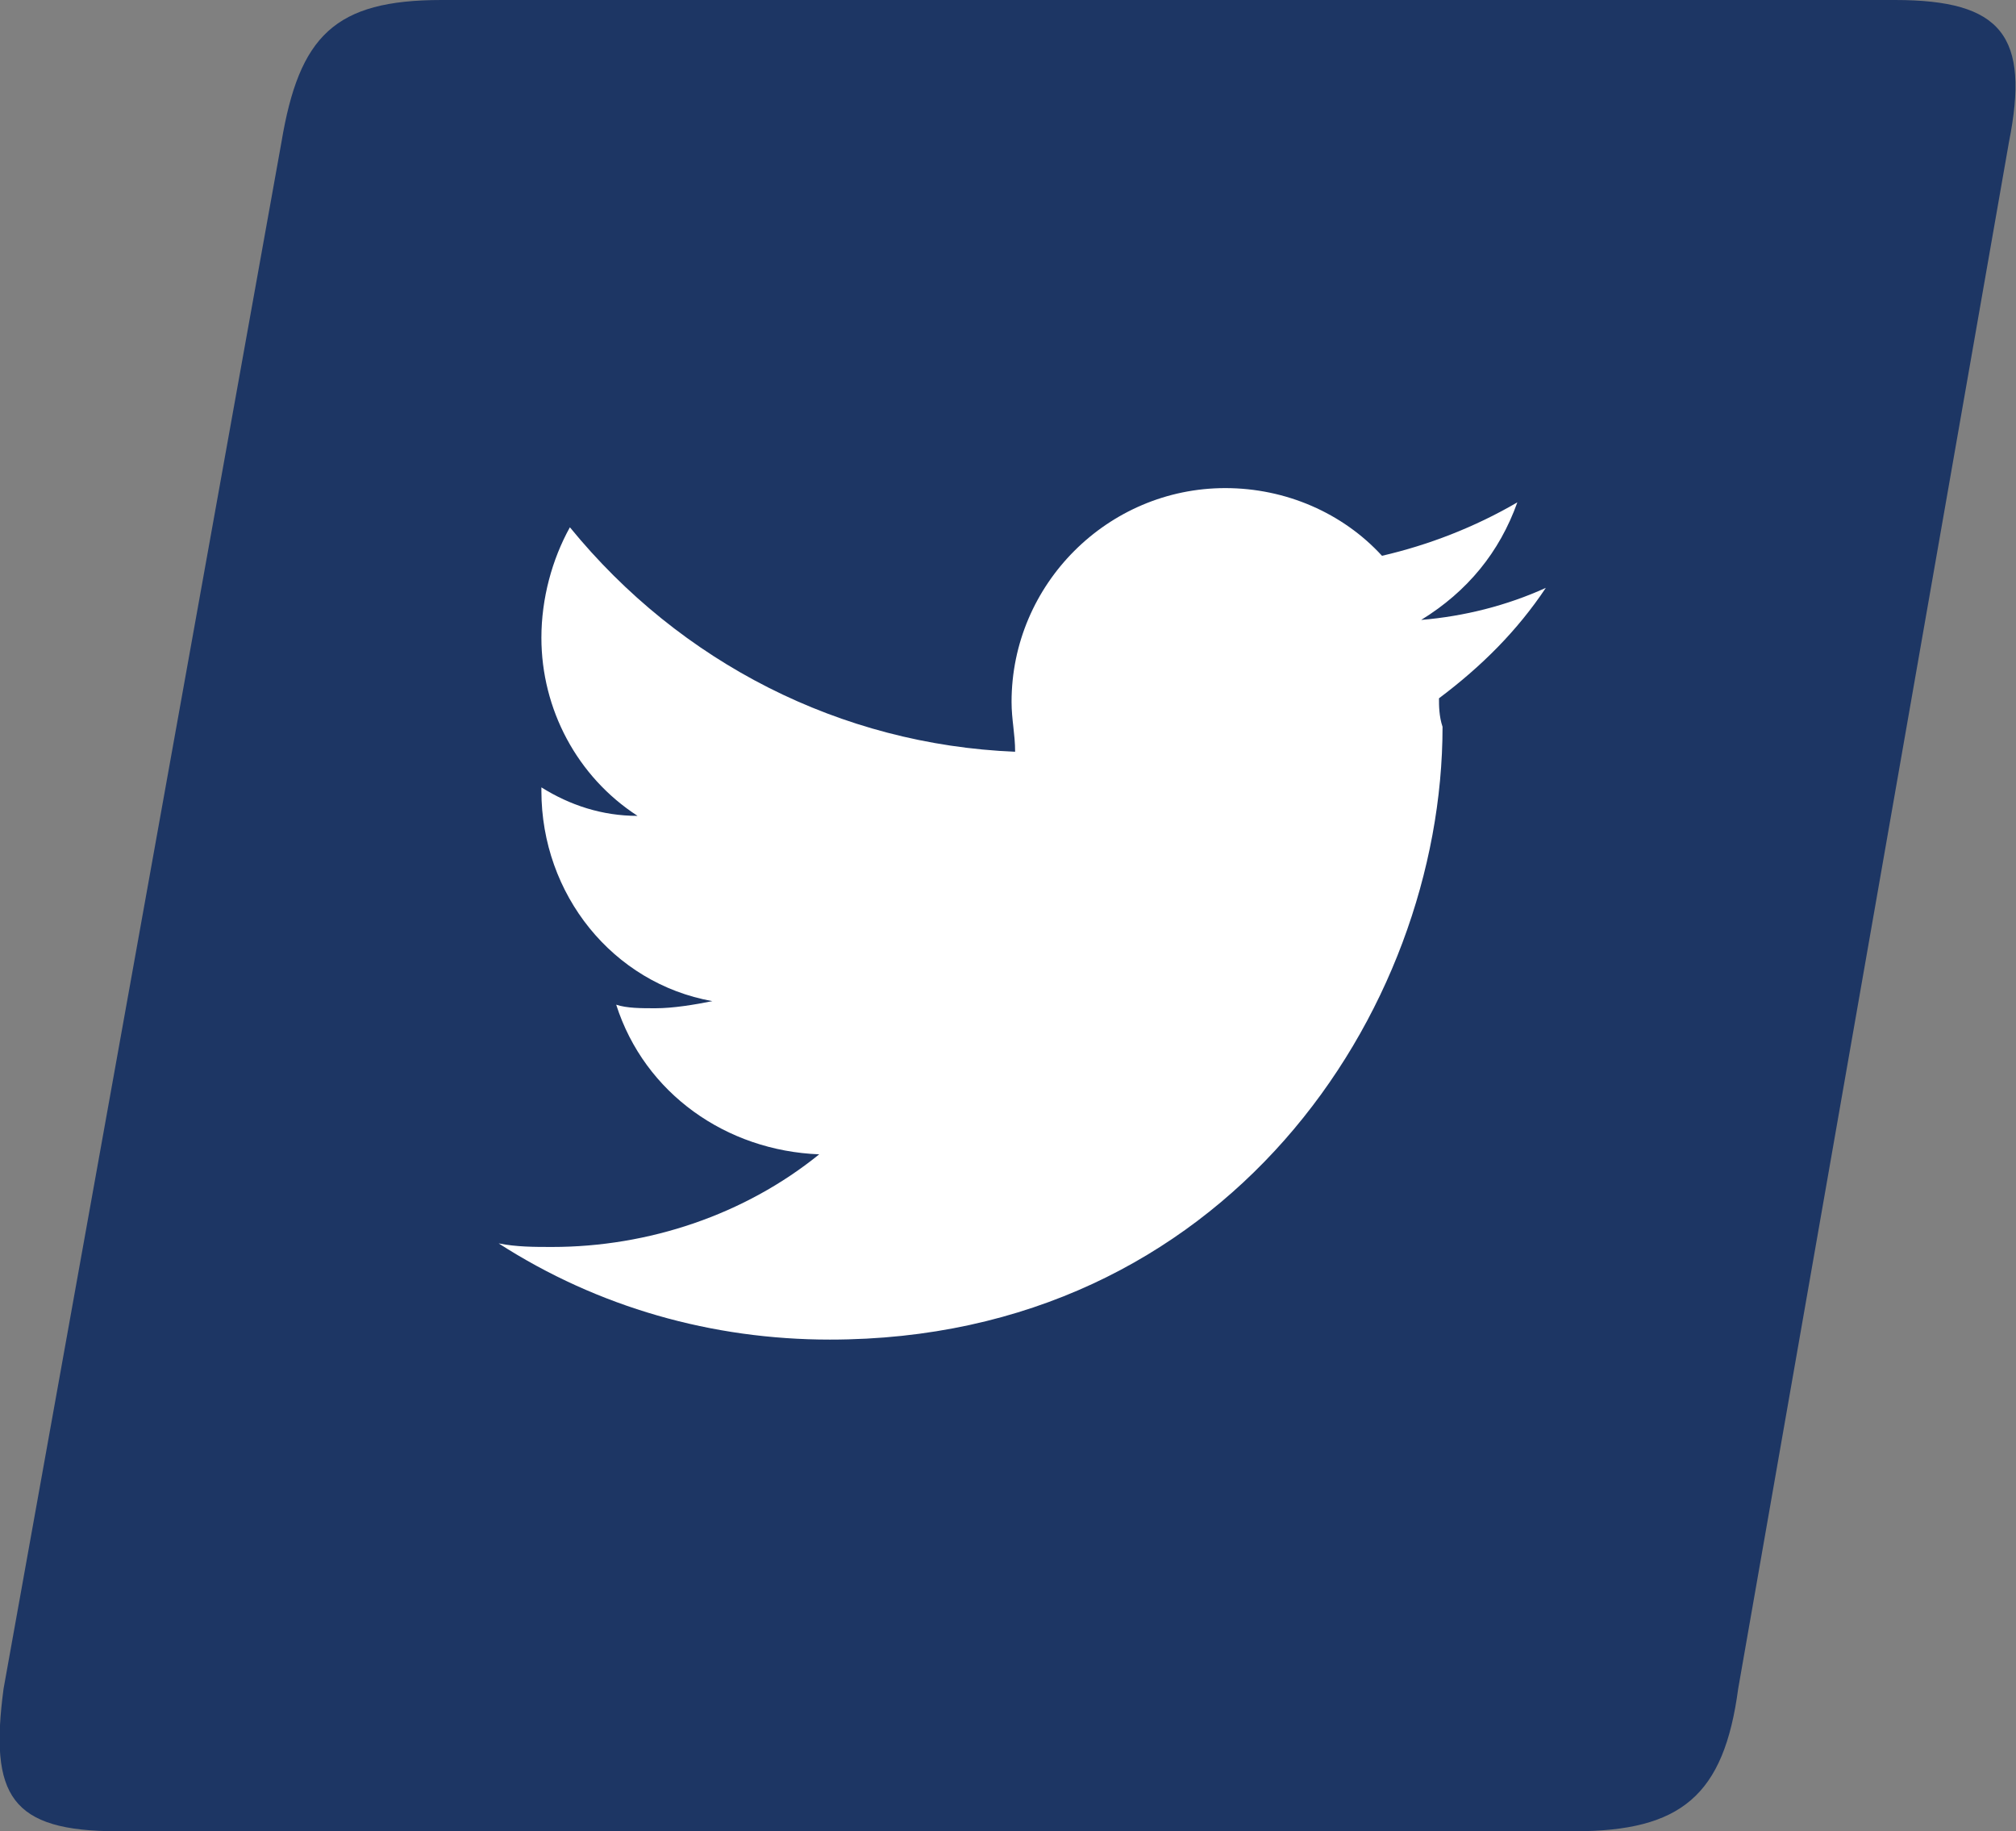
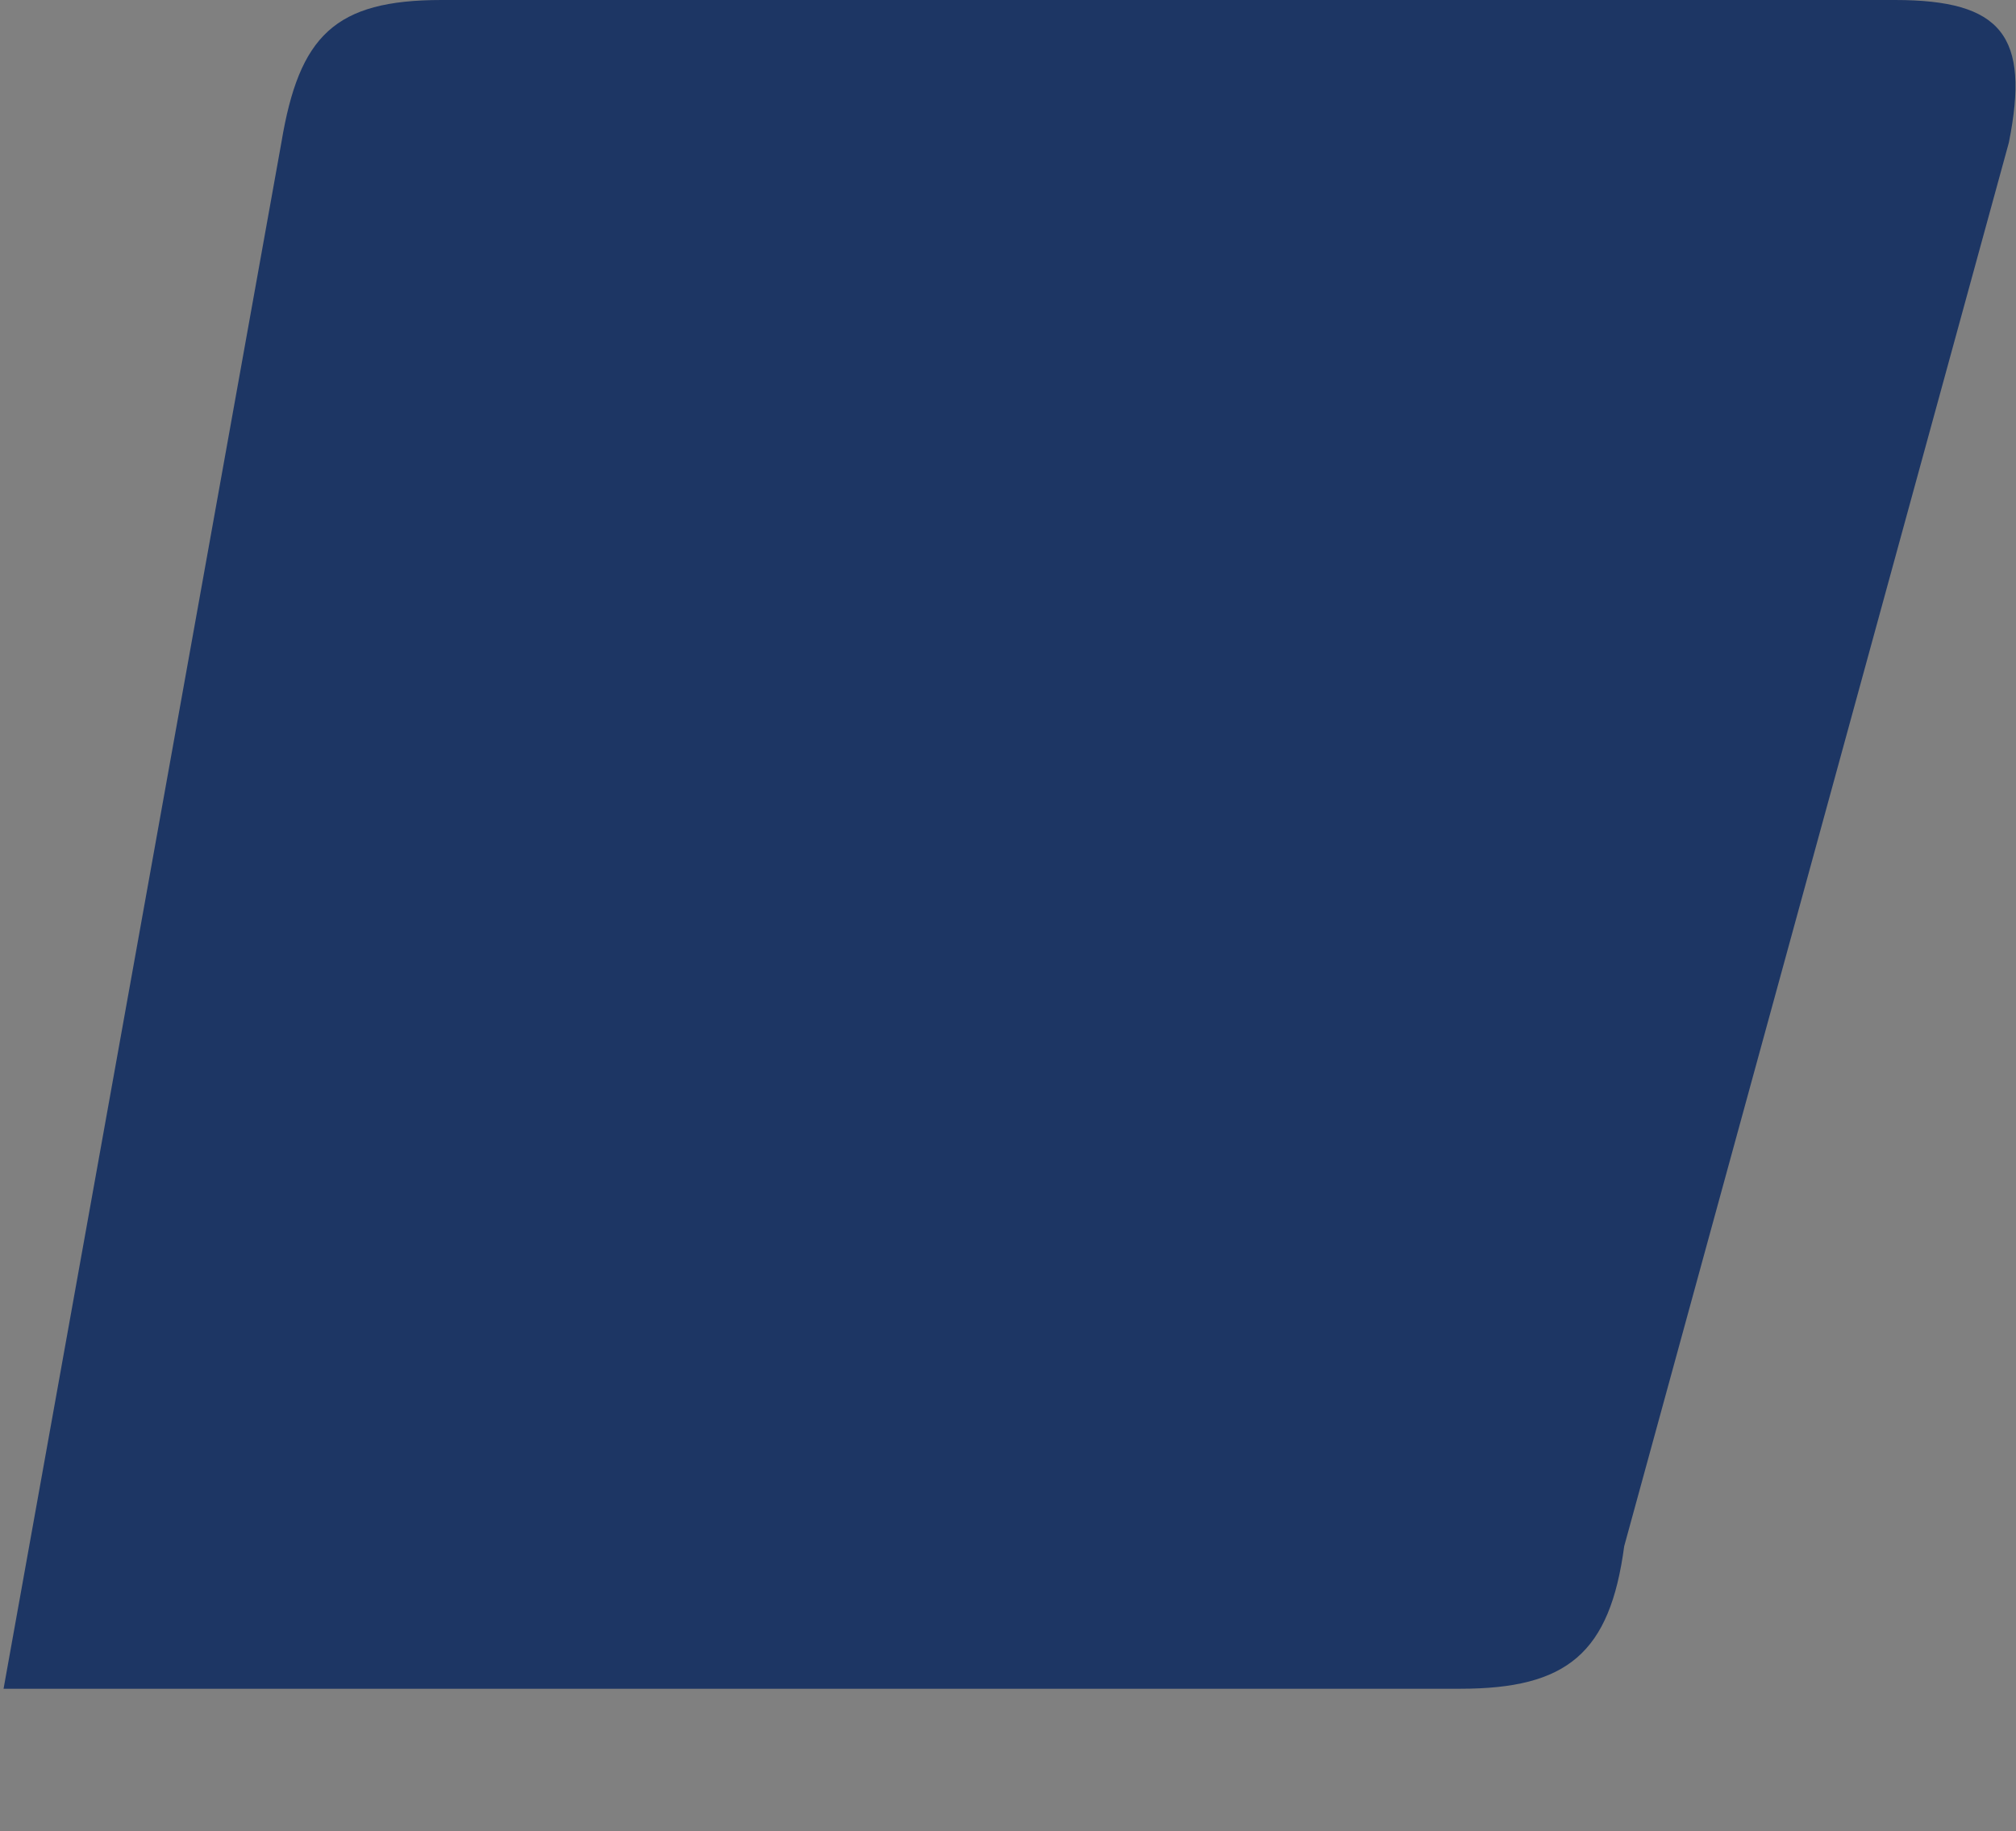
<svg xmlns="http://www.w3.org/2000/svg" version="1.1" id="Laag_1" x="0px" y="0px" viewBox="0 0 56.6 51.4" style="enable-background:new 0 0 56.6 51.4;" xml:space="preserve">
  <rect x="0" y="0" width="56.6" height="51.4" fill="#808080" stroke="none" />
  <style type="text/css">
	.st0{fill:#1D3664;}
	.st1{fill:#FFFFFF;}
</style>
  <g id="Group_30" transform="translate(0)">
-     <path id="Path_33" class="st0" d="M12.4,0c-3,0-4,1-4.5,4L0.1,47.4c-0.4,3,0.2,4,3.2,4h40.9c3,0,4.2-1,4.6-4L56.4,4   c0.6-3-0.2-4-3.2-4L12.4,0z" />
-     <path id="Path_43" class="st1" d="M40.4,19.6c1.2-0.9,2.2-1.9,3-3.1c-1.1,0.5-2.3,0.8-3.5,0.9c1.3-0.8,2.2-1.9,2.7-3.3   c-1.2,0.7-2.5,1.2-3.8,1.5c-1.1-1.2-2.7-1.9-4.4-1.9c-3.3,0-6,2.7-6,6c0,0,0,0,0,0c0,0.5,0.1,0.9,0.1,1.4   c-4.9-0.2-9.4-2.5-12.5-6.3c-0.5,0.9-0.8,2-0.8,3.1c0,2,1,3.9,2.7,5c-1,0-1.9-0.3-2.7-0.8v0.1c0,2.9,2,5.4,4.8,5.9   c-0.5,0.1-1.1,0.2-1.6,0.2c-0.4,0-0.8,0-1.1-0.1c0.8,2.5,3.1,4.1,5.7,4.2c-2.1,1.7-4.8,2.6-7.5,2.6c-0.5,0-1,0-1.5-0.1   c2.8,1.8,6,2.7,9.3,2.7c11.1,0,17.2-9.2,17.2-17.2C40.4,20.1,40.4,19.8,40.4,19.6z" />
+     <path id="Path_33" class="st0" d="M12.4,0c-3,0-4,1-4.5,4L0.1,47.4h40.9c3,0,4.2-1,4.6-4L56.4,4   c0.6-3-0.2-4-3.2-4L12.4,0z" />
  </g>
</svg>